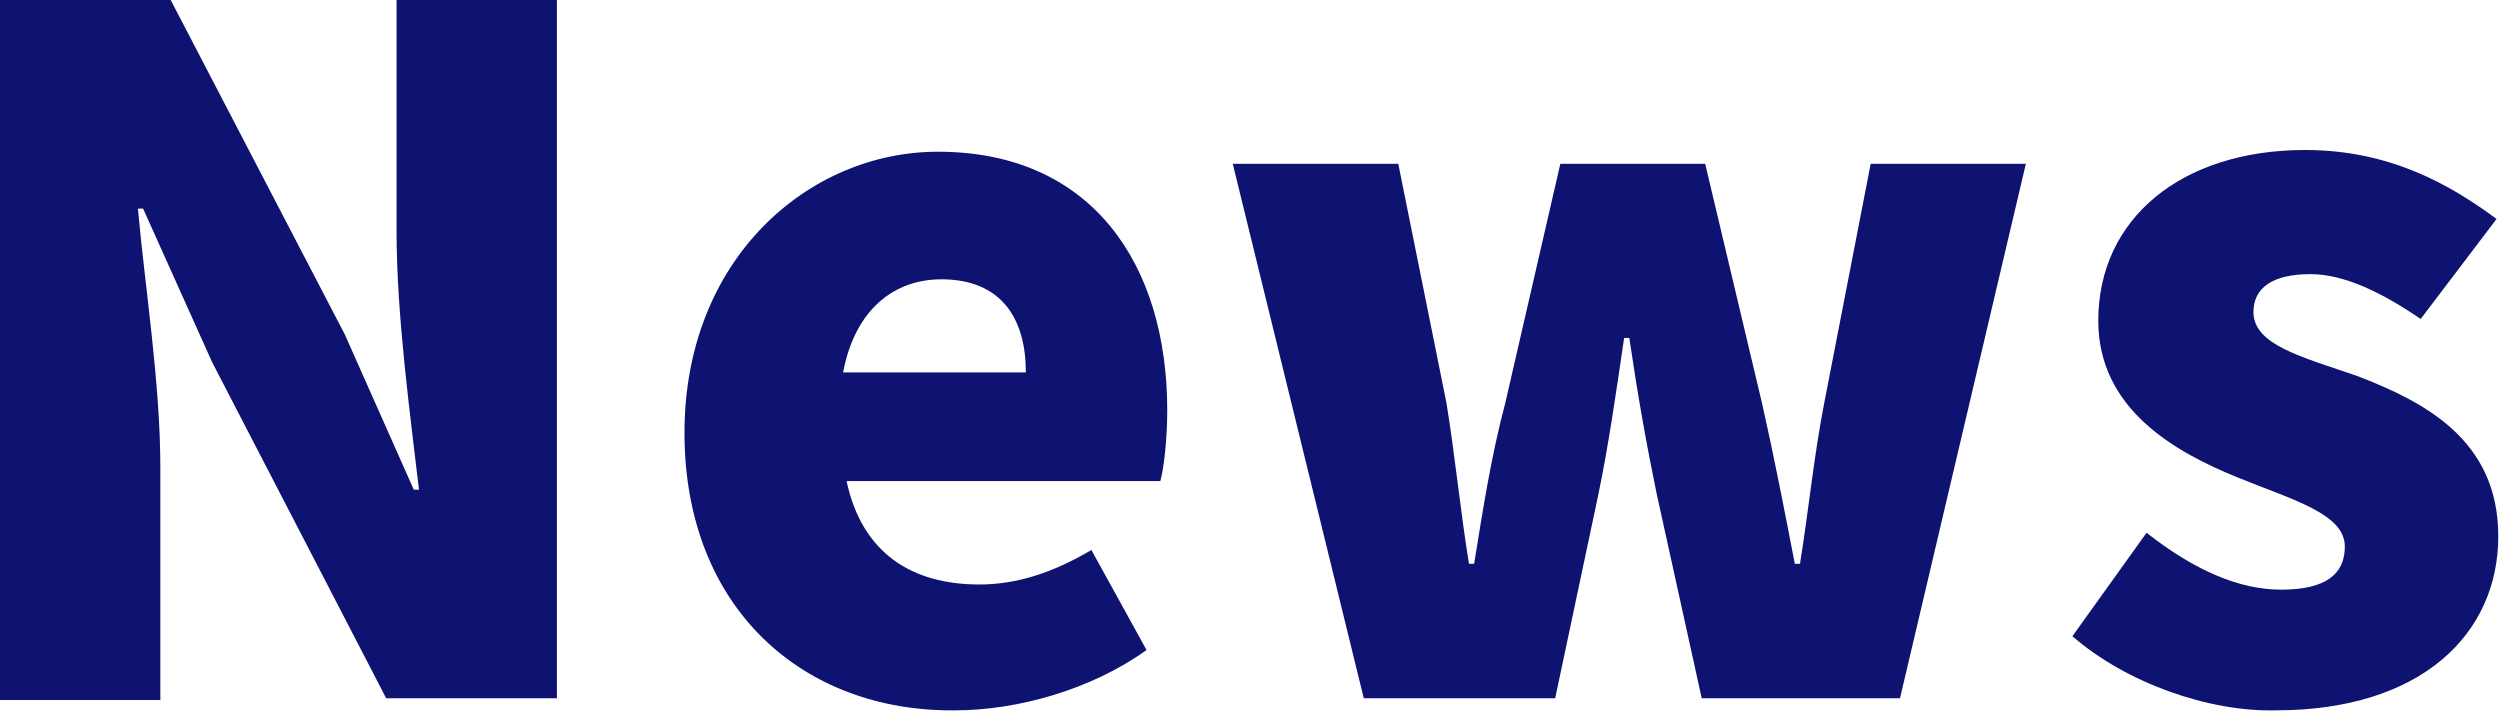
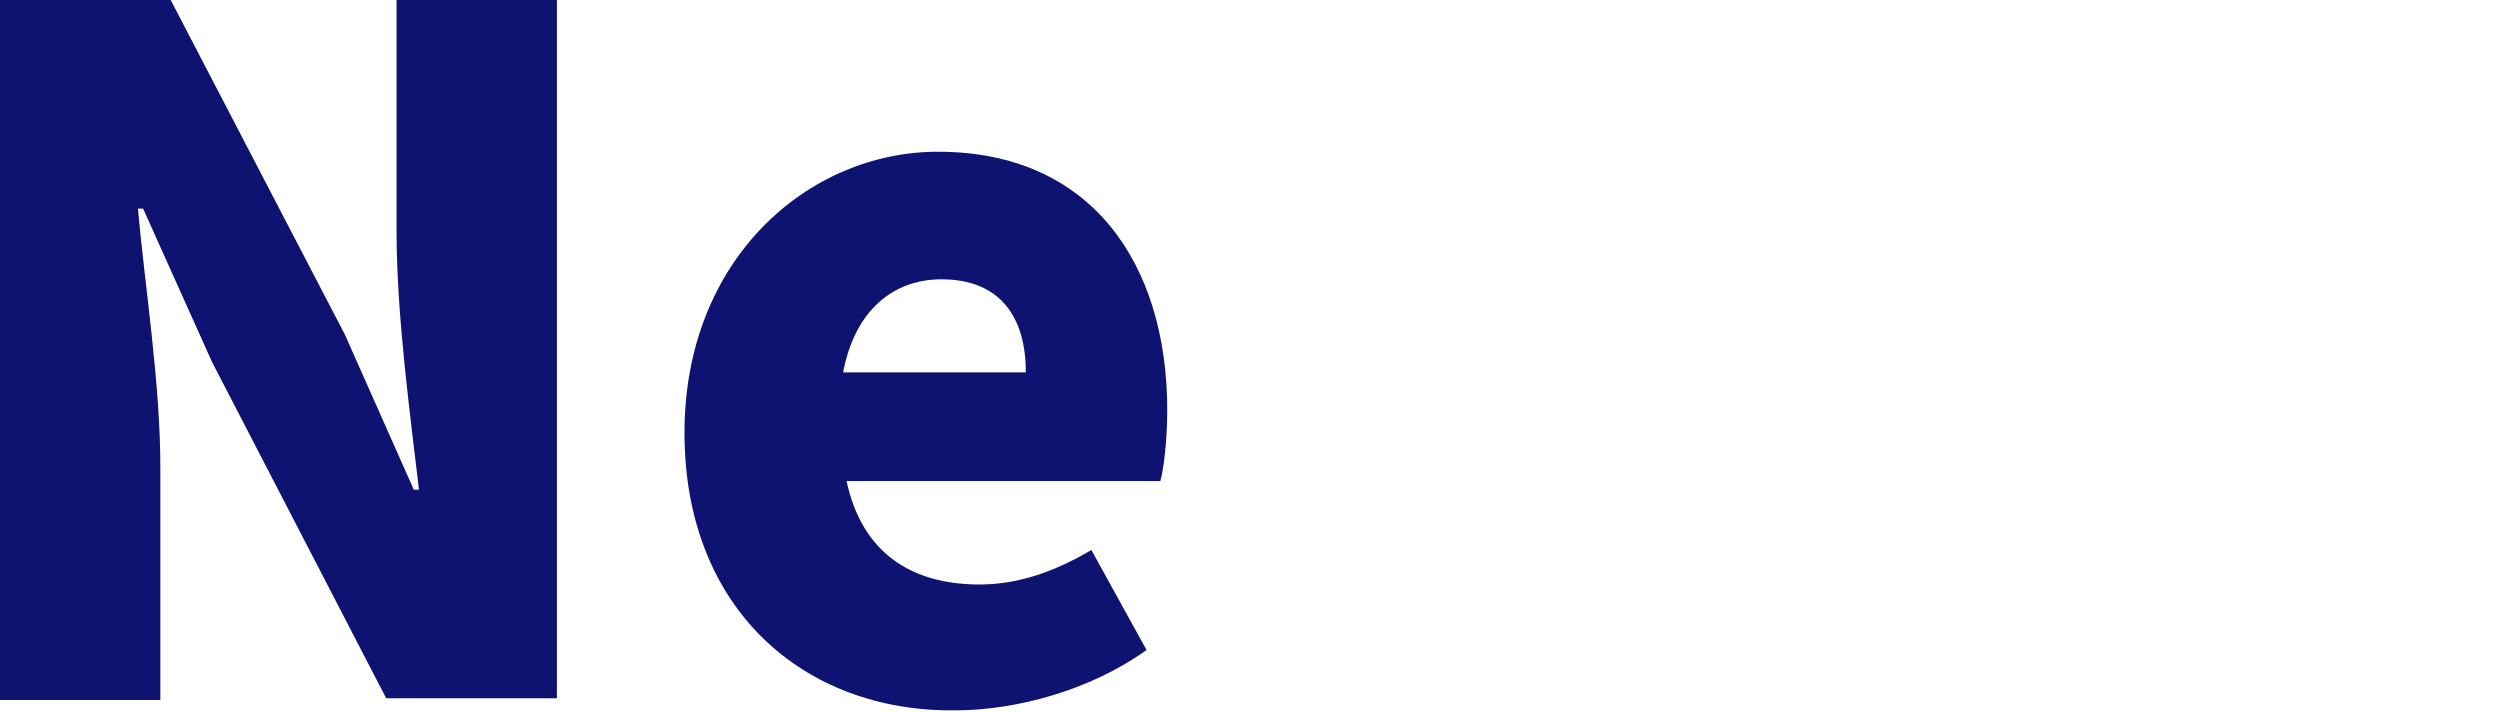
<svg xmlns="http://www.w3.org/2000/svg" version="1.1" id="レイヤー_1" x="0px" y="0px" viewBox="0 0 145 41.3" style="enable-background:new 0 0 145 41.3;" xml:space="preserve">
  <style type="text/css">
	.st0{fill:#0E1271;}
</style>
  <g>
    <path class="st0" d="M0,0h9.9L20,19.4l4,9h0.3c-0.5-4.3-1.3-10.1-1.3-15V0h9.3v40.5h-9.9L12.3,21l-4-8.9H8c0.4,4.5,1.3,10.1,1.3,15   v13.5H0V0z" />
    <path class="st0" d="M39.7,25.1c0-10.1,7.2-16.3,14.7-16.3c8.9,0,13.3,6.5,13.3,15c0,1.7-0.2,3.4-0.4,4.1H49.1c0.9,4.2,3.8,6,7.7,6   c2.2,0,4.3-0.7,6.5-2l3.2,5.8c-3.2,2.3-7.5,3.5-11.1,3.5C46.6,41.3,39.7,35.3,39.7,25.1z M59.5,21.6c0-3.1-1.4-5.4-4.9-5.4   c-2.7,0-5,1.7-5.7,5.4H59.5z" />
-     <path class="st0" d="M71.5,9.5h9.6l2.8,13.9c0.5,3.1,0.8,6.2,1.3,9.3h0.3c0.5-3.1,1-6.3,1.8-9.3l3.2-13.9h8.4l3.3,13.9   c0.7,3.1,1.3,6.2,1.9,9.3h0.3c0.5-3.1,0.8-6.2,1.4-9.3l2.7-13.9h9l-7.3,31H98.7l-2.6-11.8c-0.6-2.9-1.1-5.7-1.6-9.1h-0.3   c-0.5,3.4-0.9,6.2-1.5,9.1l-2.5,11.8H79.1L71.5,9.5z" />
-     <path class="st0" d="M120.2,36.9l4.3-6c2.8,2.2,5.4,3.3,7.8,3.3c2.6,0,3.7-0.9,3.7-2.5c0-1.9-3-2.7-6.2-4c-3.7-1.5-8.1-4-8.1-9.1   c0-5.9,4.8-9.9,12-9.9c4.9,0,8.4,2,11.1,4l-4.4,5.8c-2.2-1.5-4.4-2.6-6.4-2.6c-2.2,0-3.3,0.8-3.3,2.2c0,1.9,2.8,2.6,6,3.7   c3.9,1.5,8.2,3.7,8.2,9.3c0,5.7-4.5,10.1-12.9,10.1C128.1,41.3,123.3,39.6,120.2,36.9z" />
  </g>
</svg>